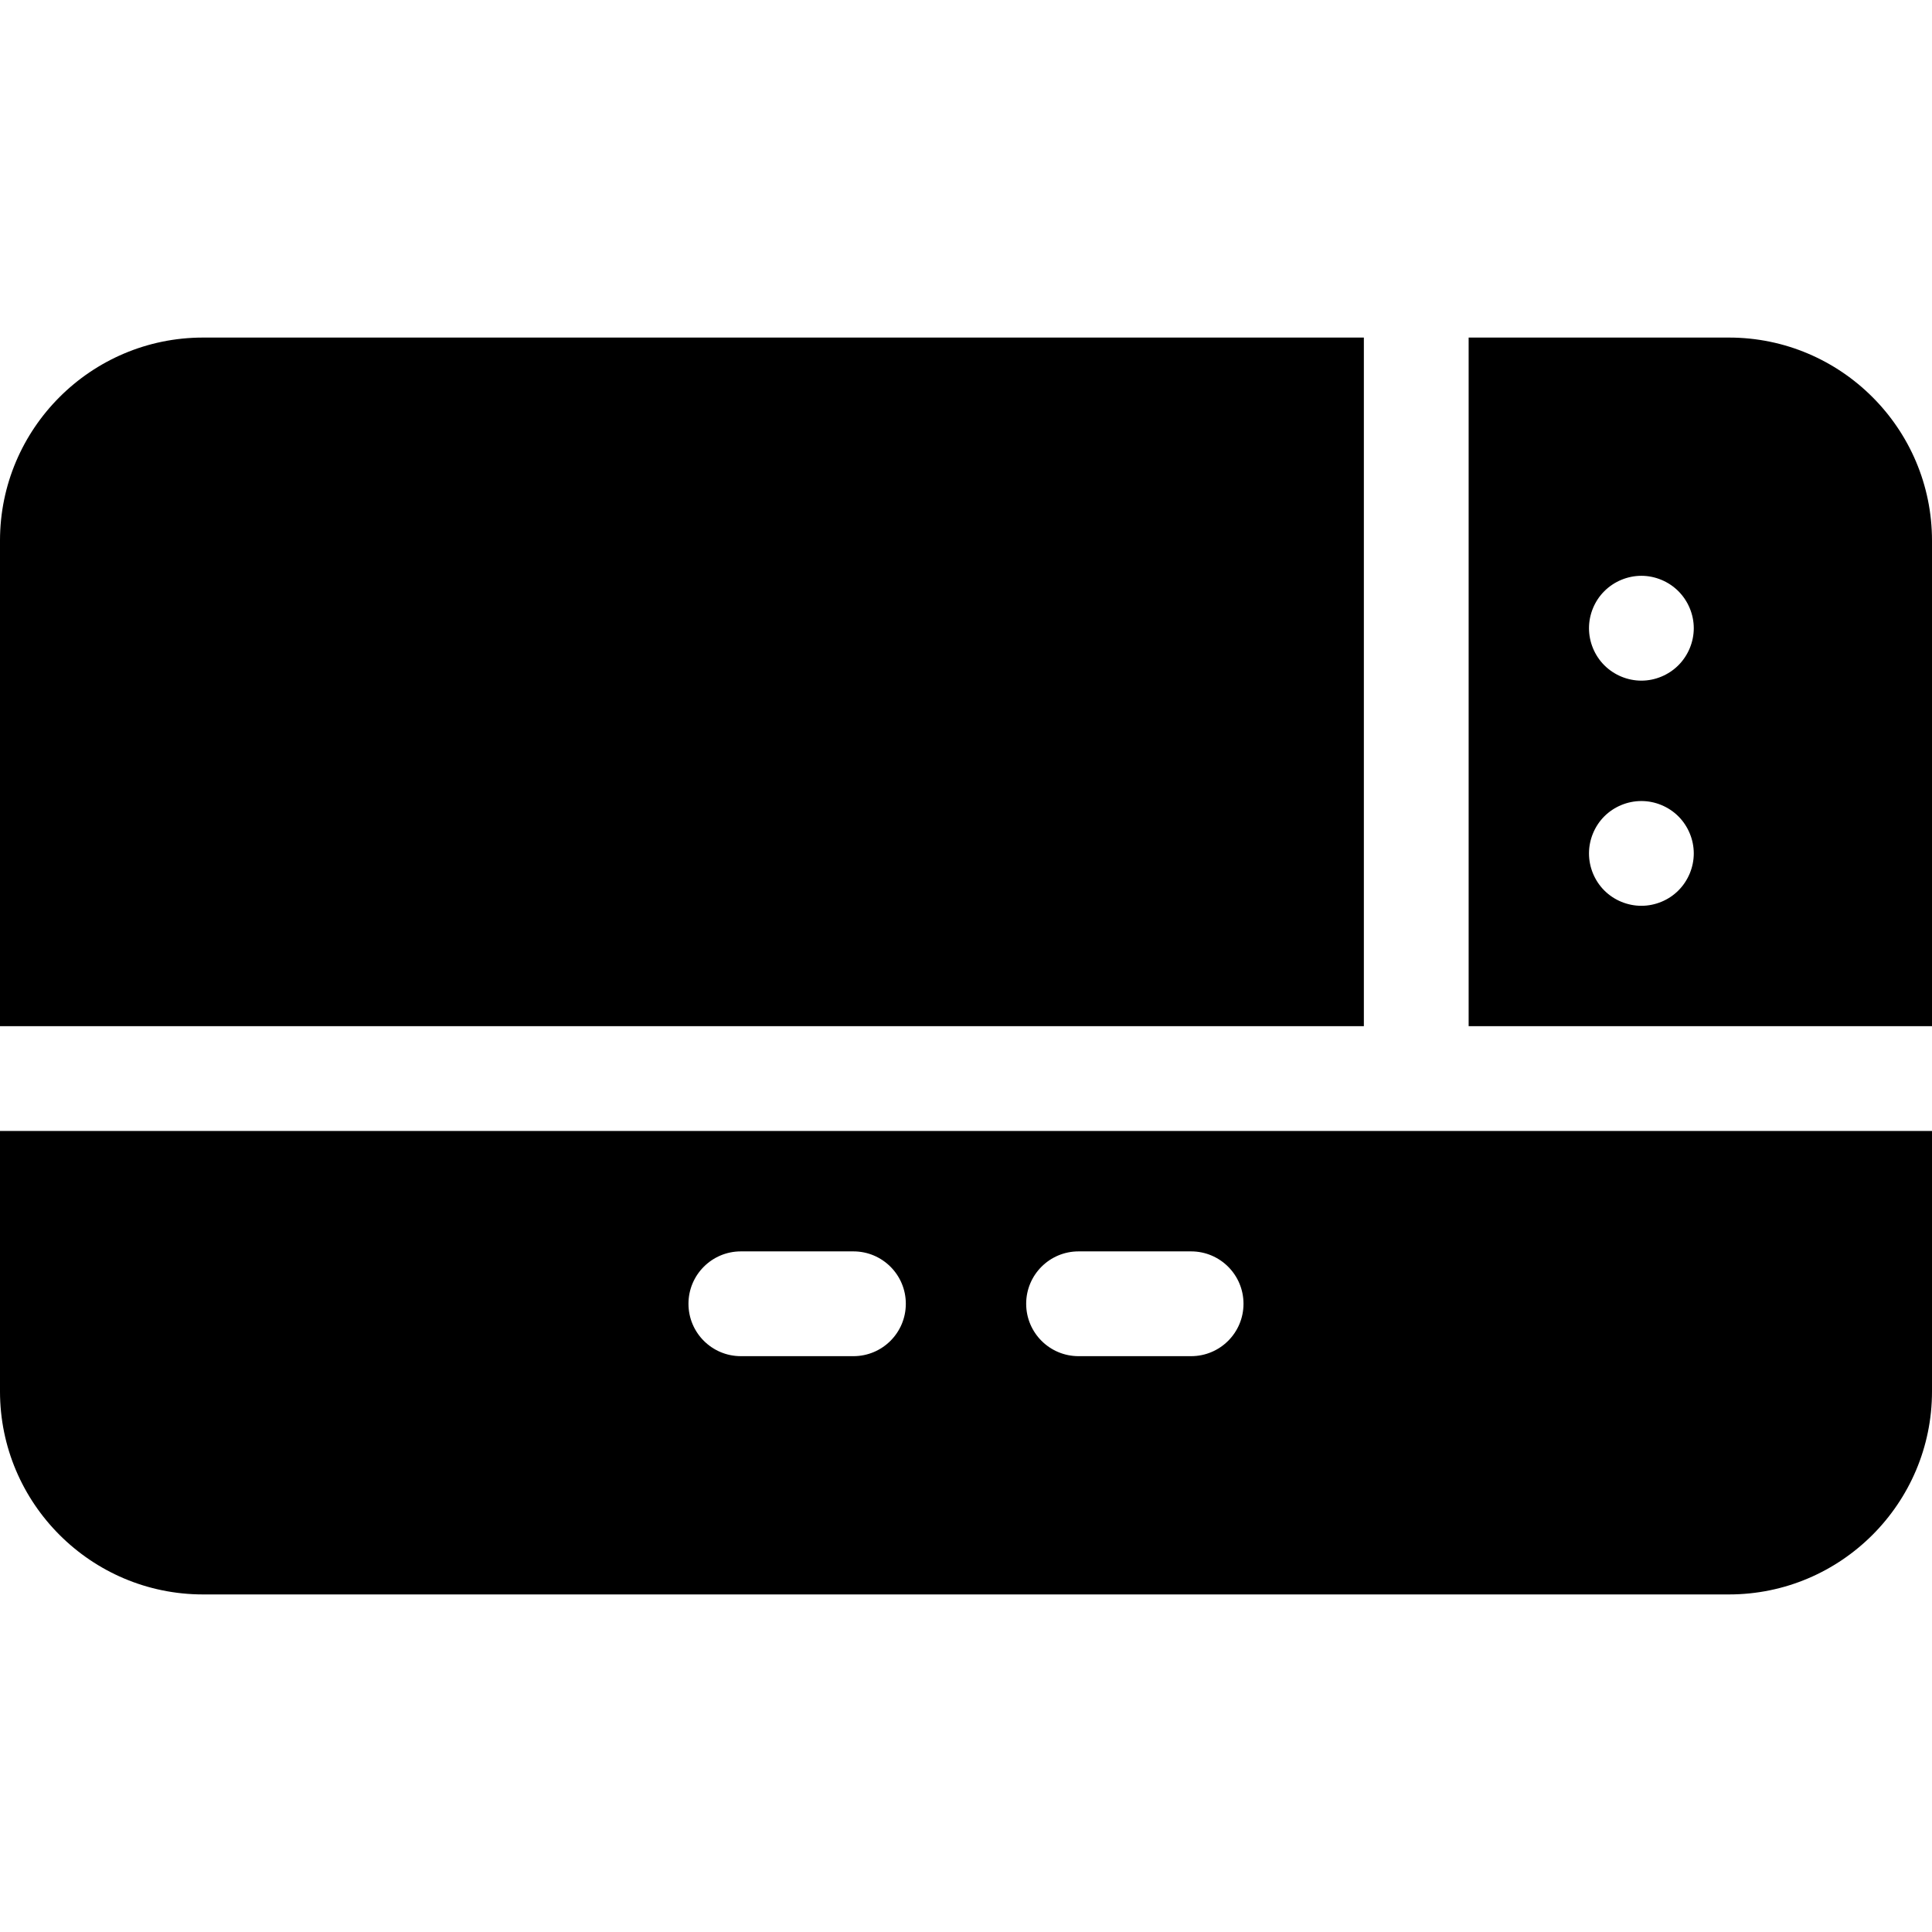
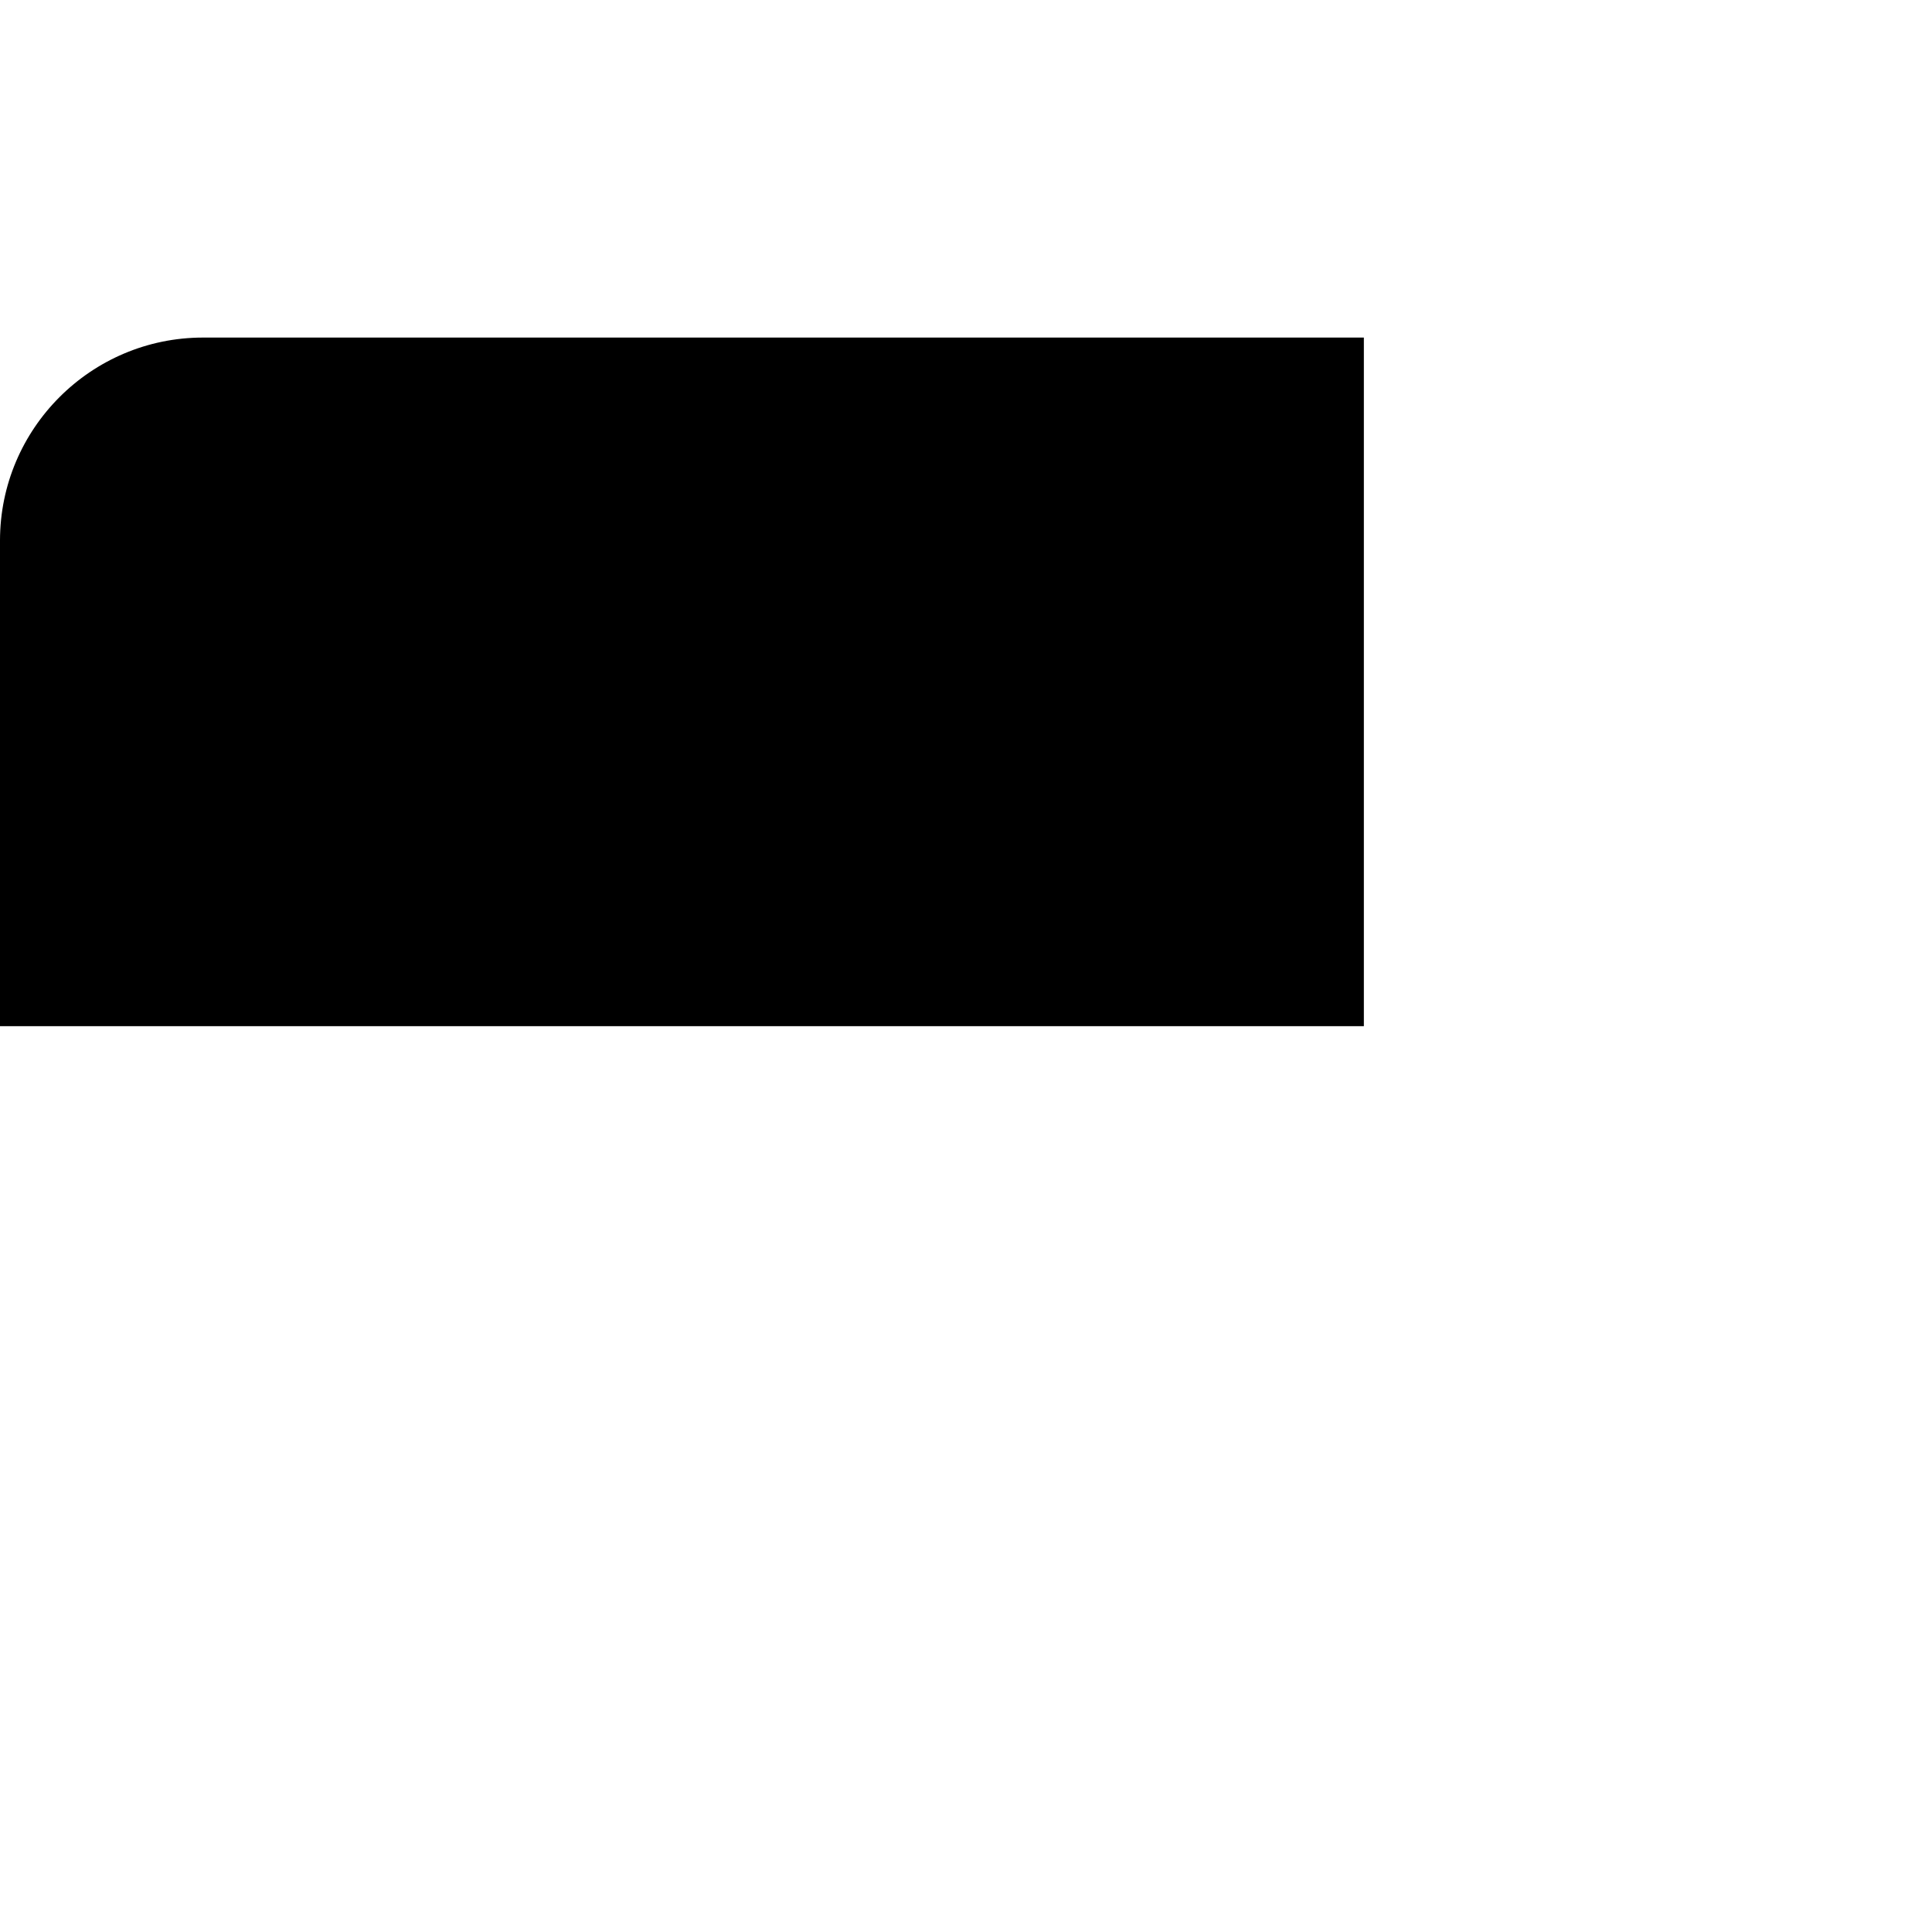
<svg xmlns="http://www.w3.org/2000/svg" fill="#000000" height="800px" width="800px" version="1.1" id="Capa_1" viewBox="0 0 297 297" xml:space="preserve">
  <g>
-     <path d="M225.77,157.752H297V83.104c0-17.211-14-31.211-31.21-31.211h-40.02V157.752z M258.013,136.891   c-1.49,1.5-3.574,2.355-5.688,2.355c-2.125,0-4.199-0.855-5.699-2.355s-2.356-3.572-2.356-5.697c0-2.115,0.856-4.199,2.356-5.699   c1.5-1.498,3.574-2.355,5.699-2.355c2.113,0,4.188,0.857,5.688,2.355c1.5,1.5,2.366,3.574,2.366,5.699   S259.513,135.391,258.013,136.891z M246.626,90.881c1.5-1.5,3.574-2.365,5.699-2.365c2.113,0,4.188,0.865,5.688,2.365   c1.5,1.502,2.366,3.576,2.366,5.689c0,2.123-0.866,4.199-2.366,5.699s-3.574,2.365-5.688,2.365c-2.125,0-4.199-0.865-5.699-2.365   s-2.356-3.576-2.356-5.699C244.27,94.457,245.126,92.373,246.626,90.881z" />
    <path d="M209.662,157.752V51.893H31.21C14,51.893,0,65.893,0,83.104v74.648H209.662z" />
-     <path d="M0,173.859v40.039c0,17.209,14,31.209,31.21,31.209h234.58c17.21,0,31.21-14,31.21-31.209v-40.039H0z M131.194,208.479   h-17.303c-4.448,0-8.055-3.605-8.055-8.055c0-4.447,3.606-8.053,8.055-8.053h17.303c4.449,0,8.055,3.605,8.055,8.053   C139.249,204.873,135.644,208.479,131.194,208.479z M183.106,208.479h-17.302c-4.448,0-8.054-3.605-8.054-8.055   c0-4.447,3.605-8.053,8.054-8.053h17.302c4.448,0,8.054,3.605,8.054,8.053C191.16,204.873,187.555,208.479,183.106,208.479z" />
  </g>
</svg>